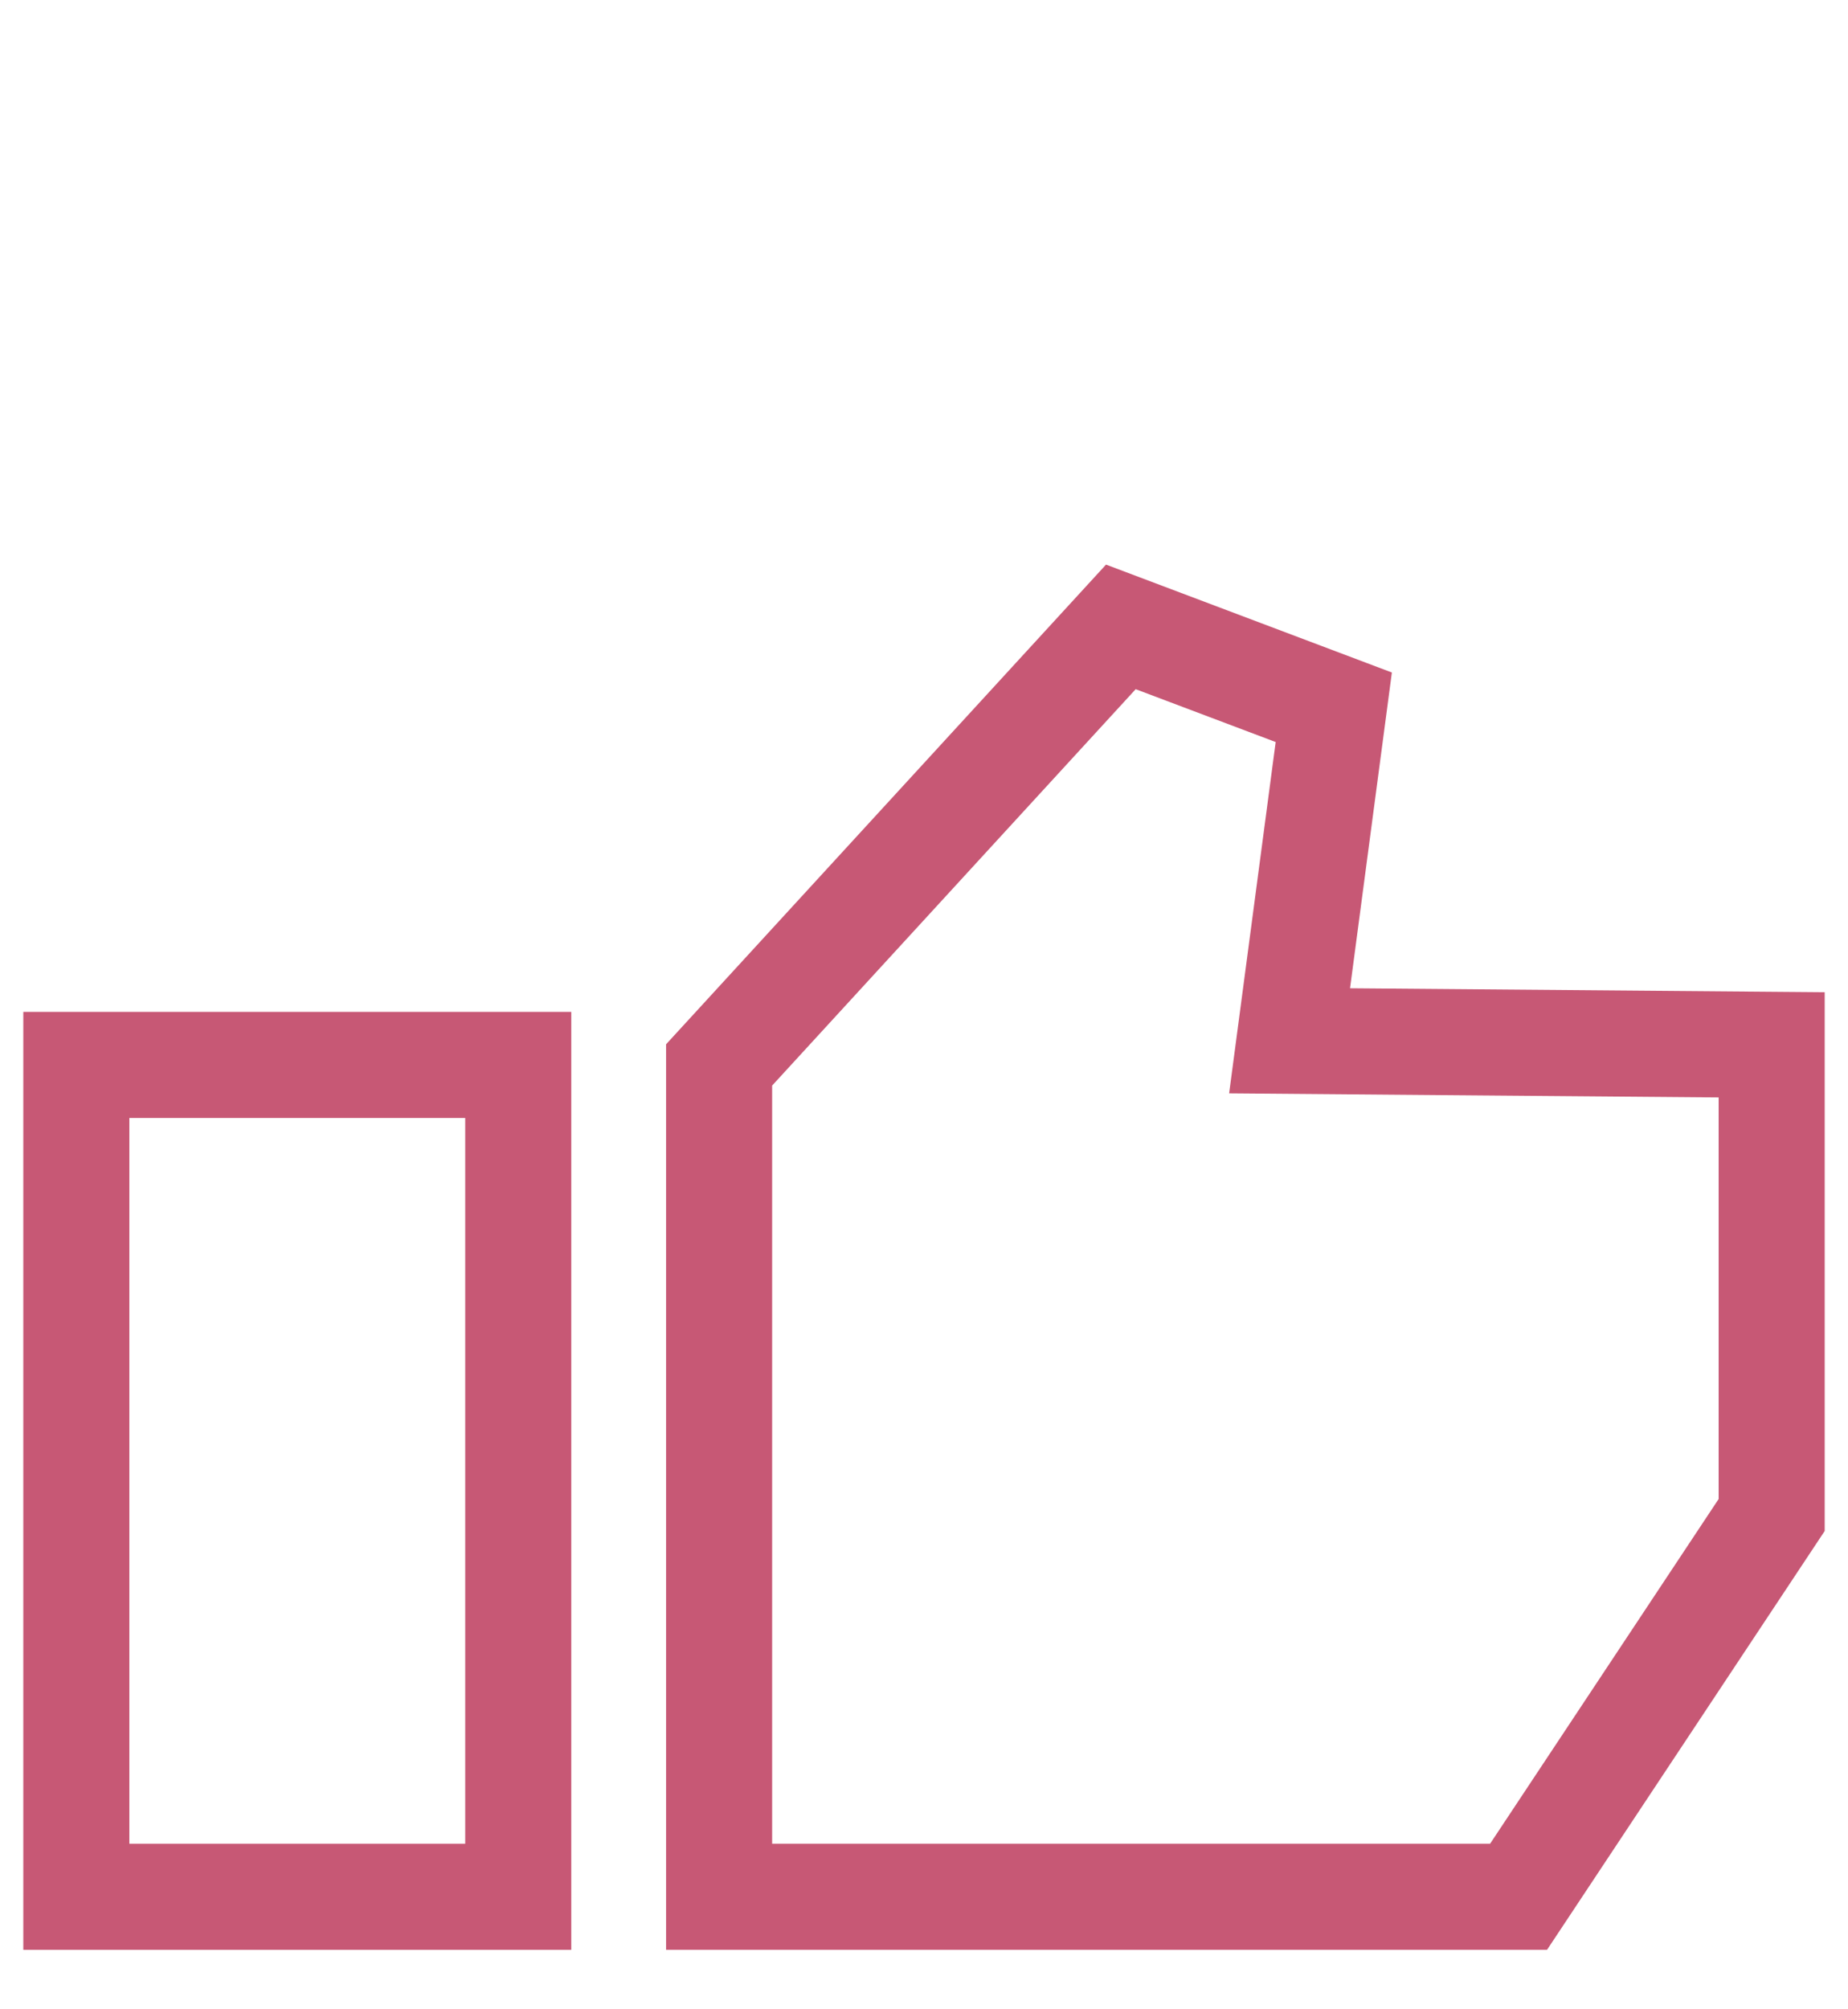
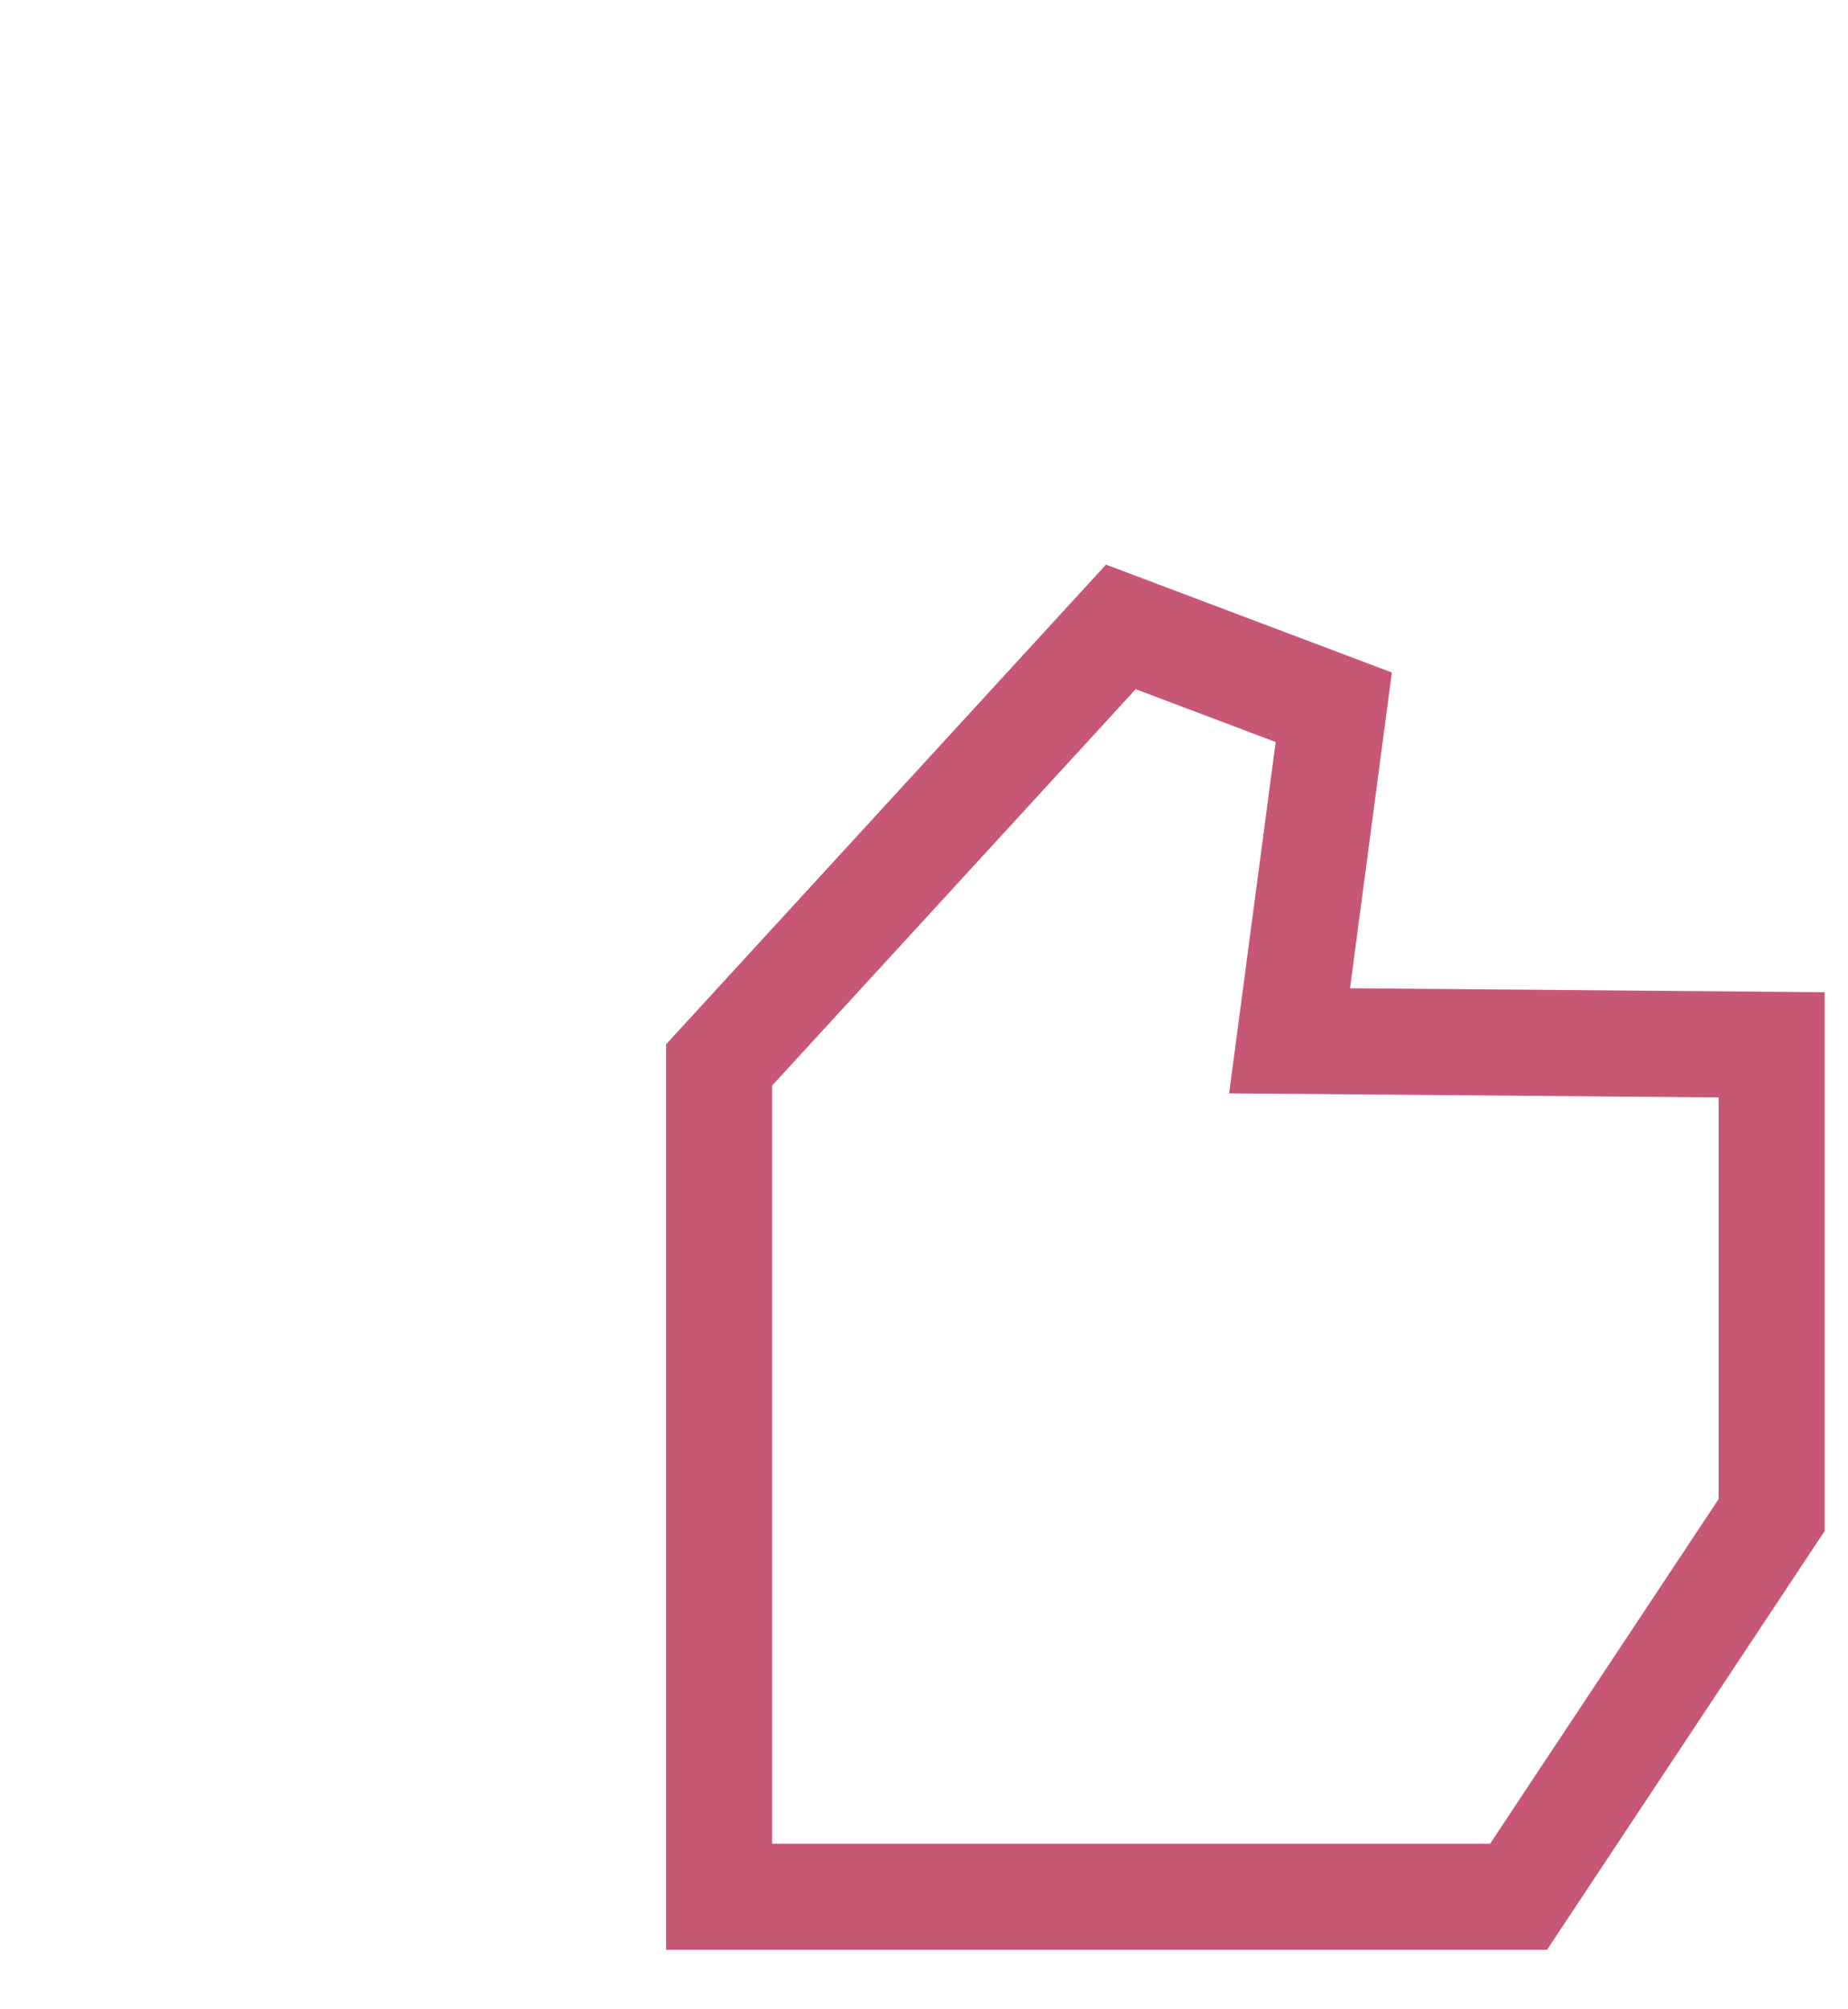
<svg xmlns="http://www.w3.org/2000/svg" version="1.1" id="Layer_1" x="0px" y="0px" viewBox="0 0 46 50" style="enable-background:new 0 0 46 50;" xml:space="preserve">
  <style type="text/css">
	.st0{fill:none;stroke:#C75875;stroke-width:2.64;stroke-miterlimit:10;}
</style>
  <title>erwuirioewuerioweuroiuew</title>
-   <rect x="1.9" y="26.5" class="st0" width="11" height="20.7" />
  <polygon class="st0" points="17.9,26.5 27.9,15.6 33.2,17.6 32.1,25.9 44.1,26 44.1,37.7 37.8,47.2 17.9,47.2 " />
</svg>